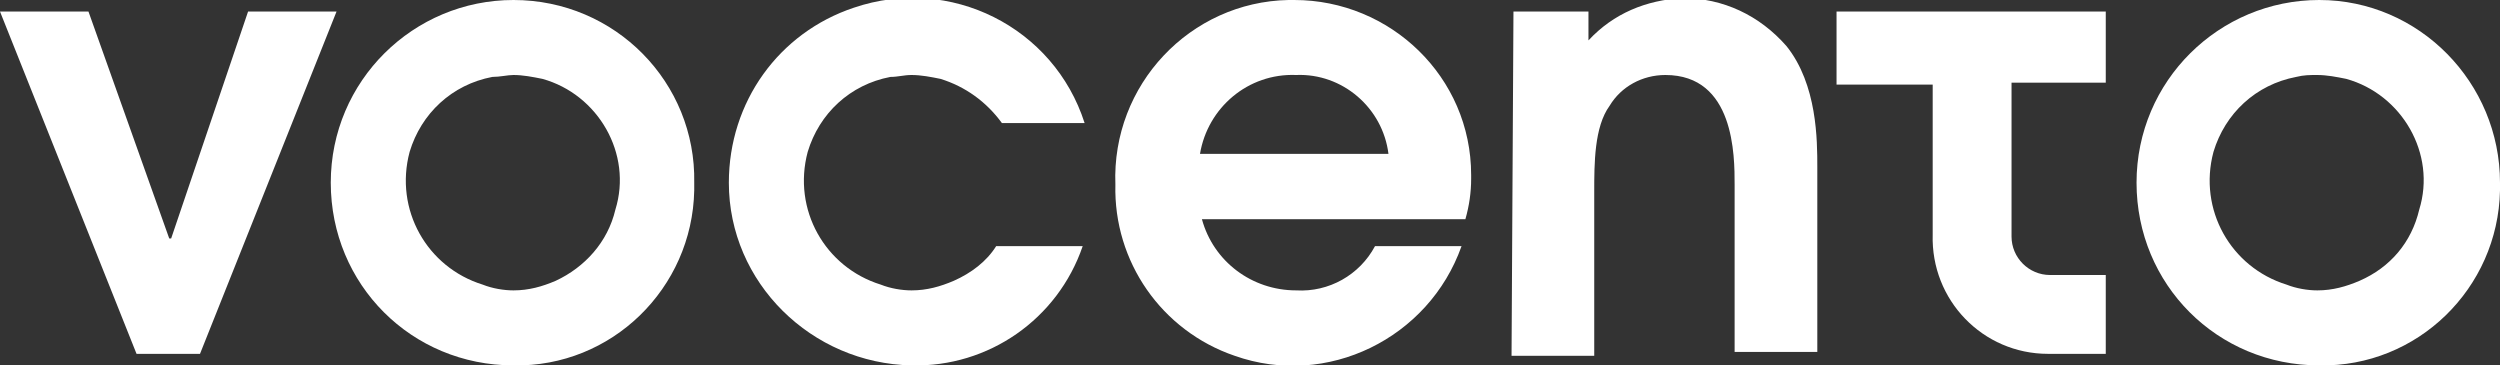
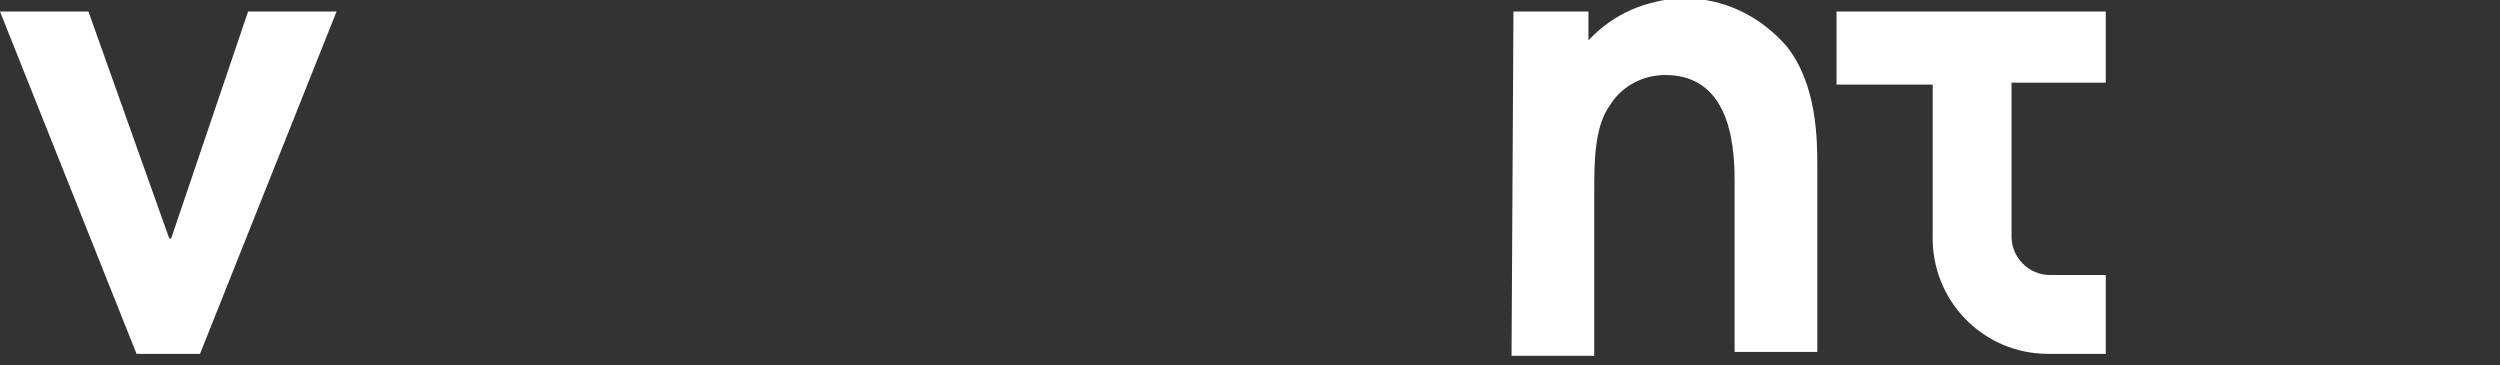
<svg xmlns="http://www.w3.org/2000/svg" version="1.1" id="Capa_1" x="0px" y="0px" viewBox="0 0 130 19" style="enable-background:new 0 0 130 19;" xml:space="preserve">
  <rect x="0" y="0" width="130" height="19" fill="#333333" stroke="none" />
  <style type="text/css">
	.st0{fill:#FFFFFF;}
</style>
  <g>
    <path id="Trazado_6413" class="st0" d="M12.9,0.6l-4,11.8H8.8L4.6,0.6H0l7.1,17.8h3.3l7.1-17.8H12.9z" />
-     <path id="Trazado_6414" class="st0" d="M26.7,0c-5.2,0-9.5,4.2-9.5,9.5s4.2,9.5,9.5,9.5c5.1,0.1,9.3-4,9.4-9.1c0-0.1,0-0.3,0-0.4   C36.2,4.3,32,0,26.7,0C26.8,0,26.8,0,26.7,0 M28.9,14.6c-0.7,0.3-1.4,0.5-2.2,0.5c-0.5,0-1.1-0.1-1.6-0.3c-2.9-0.9-4.6-3.9-3.8-6.9   c0.6-2,2.2-3.5,4.3-3.9C26,4,26.4,3.9,26.7,3.9c0.5,0,1,0.1,1.5,0.2c2.9,0.8,4.7,3.9,3.8,6.8C31.6,12.6,30.4,13.9,28.9,14.6" />
-     <path id="Trazado_6415" class="st0" d="M120.6,0c-5.2,0-9.5,4.2-9.5,9.5s4.2,9.5,9.5,9.5l0,0c5.1,0.1,9.3-4,9.4-9.1   c0-0.1,0-0.3,0-0.4C130,4.3,125.8,0,120.6,0C120.6,0,120.6,0,120.6,0 M122.7,14.6c-0.7,0.3-1.4,0.5-2.2,0.5c-0.5,0-1.1-0.1-1.6-0.3   c-2.9-0.9-4.6-3.9-3.8-6.9c0.6-2,2.2-3.5,4.3-3.9c0.4-0.1,0.7-0.1,1.1-0.1c0.5,0,1,0.1,1.5,0.2c2.9,0.8,4.7,3.9,3.8,6.8   C125.4,12.6,124.3,13.9,122.7,14.6" />
-     <path id="Trazado_6416" class="st0" d="M62.5,11.4c0.6,2.2,2.6,3.7,4.9,3.7c1.7,0.1,3.3-0.8,4.1-2.3H76c-1.7,4.8-7,7.4-11.8,5.7   c-3.8-1.3-6.3-4.9-6.2-8.9C57.8,4.4,61.9,0.1,67,0c0.1,0,0.2,0,0.3,0c5,0,9.2,4,9.2,9.1c0,0.1,0,0.1,0,0.2c0,0.7-0.1,1.4-0.3,2.1   L62.5,11.4z M72.2,8c-0.3-2.4-2.4-4.2-4.8-4.1c-2.5-0.1-4.6,1.7-5,4.1H72.2z" />
    <path id="Trazado_6417" class="st0" d="M78.7,0.6h3.9v1.5c1.3-1.4,3-2.1,4.9-2.2c2.1,0,4,0.9,5.4,2.5c1.6,2,1.6,4.9,1.6,6.3v9.6   h-4.3V9.6c0-1.5,0-5.7-3.6-5.7c-1.2,0-2.3,0.6-2.9,1.6c-0.8,1.1-0.8,3-0.8,4.5v8.5h-4.3L78.7,0.6z" />
    <path id="Trazado_6418" class="st0" d="M95.5,0.6v3.8l5,0v7.8c-0.1,3.4,2.6,6.2,6,6.2c0,0,0,0,0.1,0h2.9v-4.1h-2.9   c-1.1,0-2-0.9-2-2c0,0,0,0,0,0v-8h4.9V0.6H95.5z" />
-     <path id="Trazado_6419" class="st0" d="M49.6,14.6c-0.7,0.3-1.4,0.5-2.2,0.5c-0.5,0-1.1-0.1-1.6-0.3c-2.9-0.9-4.6-3.9-3.8-6.9   c0.6-2,2.2-3.5,4.3-3.9C46.7,4,47,3.9,47.4,3.9c0.5,0,1,0.1,1.5,0.2c1.3,0.4,2.4,1.2,3.2,2.3h4.3c-1.6-5-7-7.7-12-6   c-3.9,1.3-6.5,4.9-6.5,9.1c0,5.2,4.3,9.4,9.5,9.5c4,0.1,7.6-2.4,8.9-6.2h-4.5C51.3,13.6,50.5,14.2,49.6,14.6" />
  </g>
</svg>